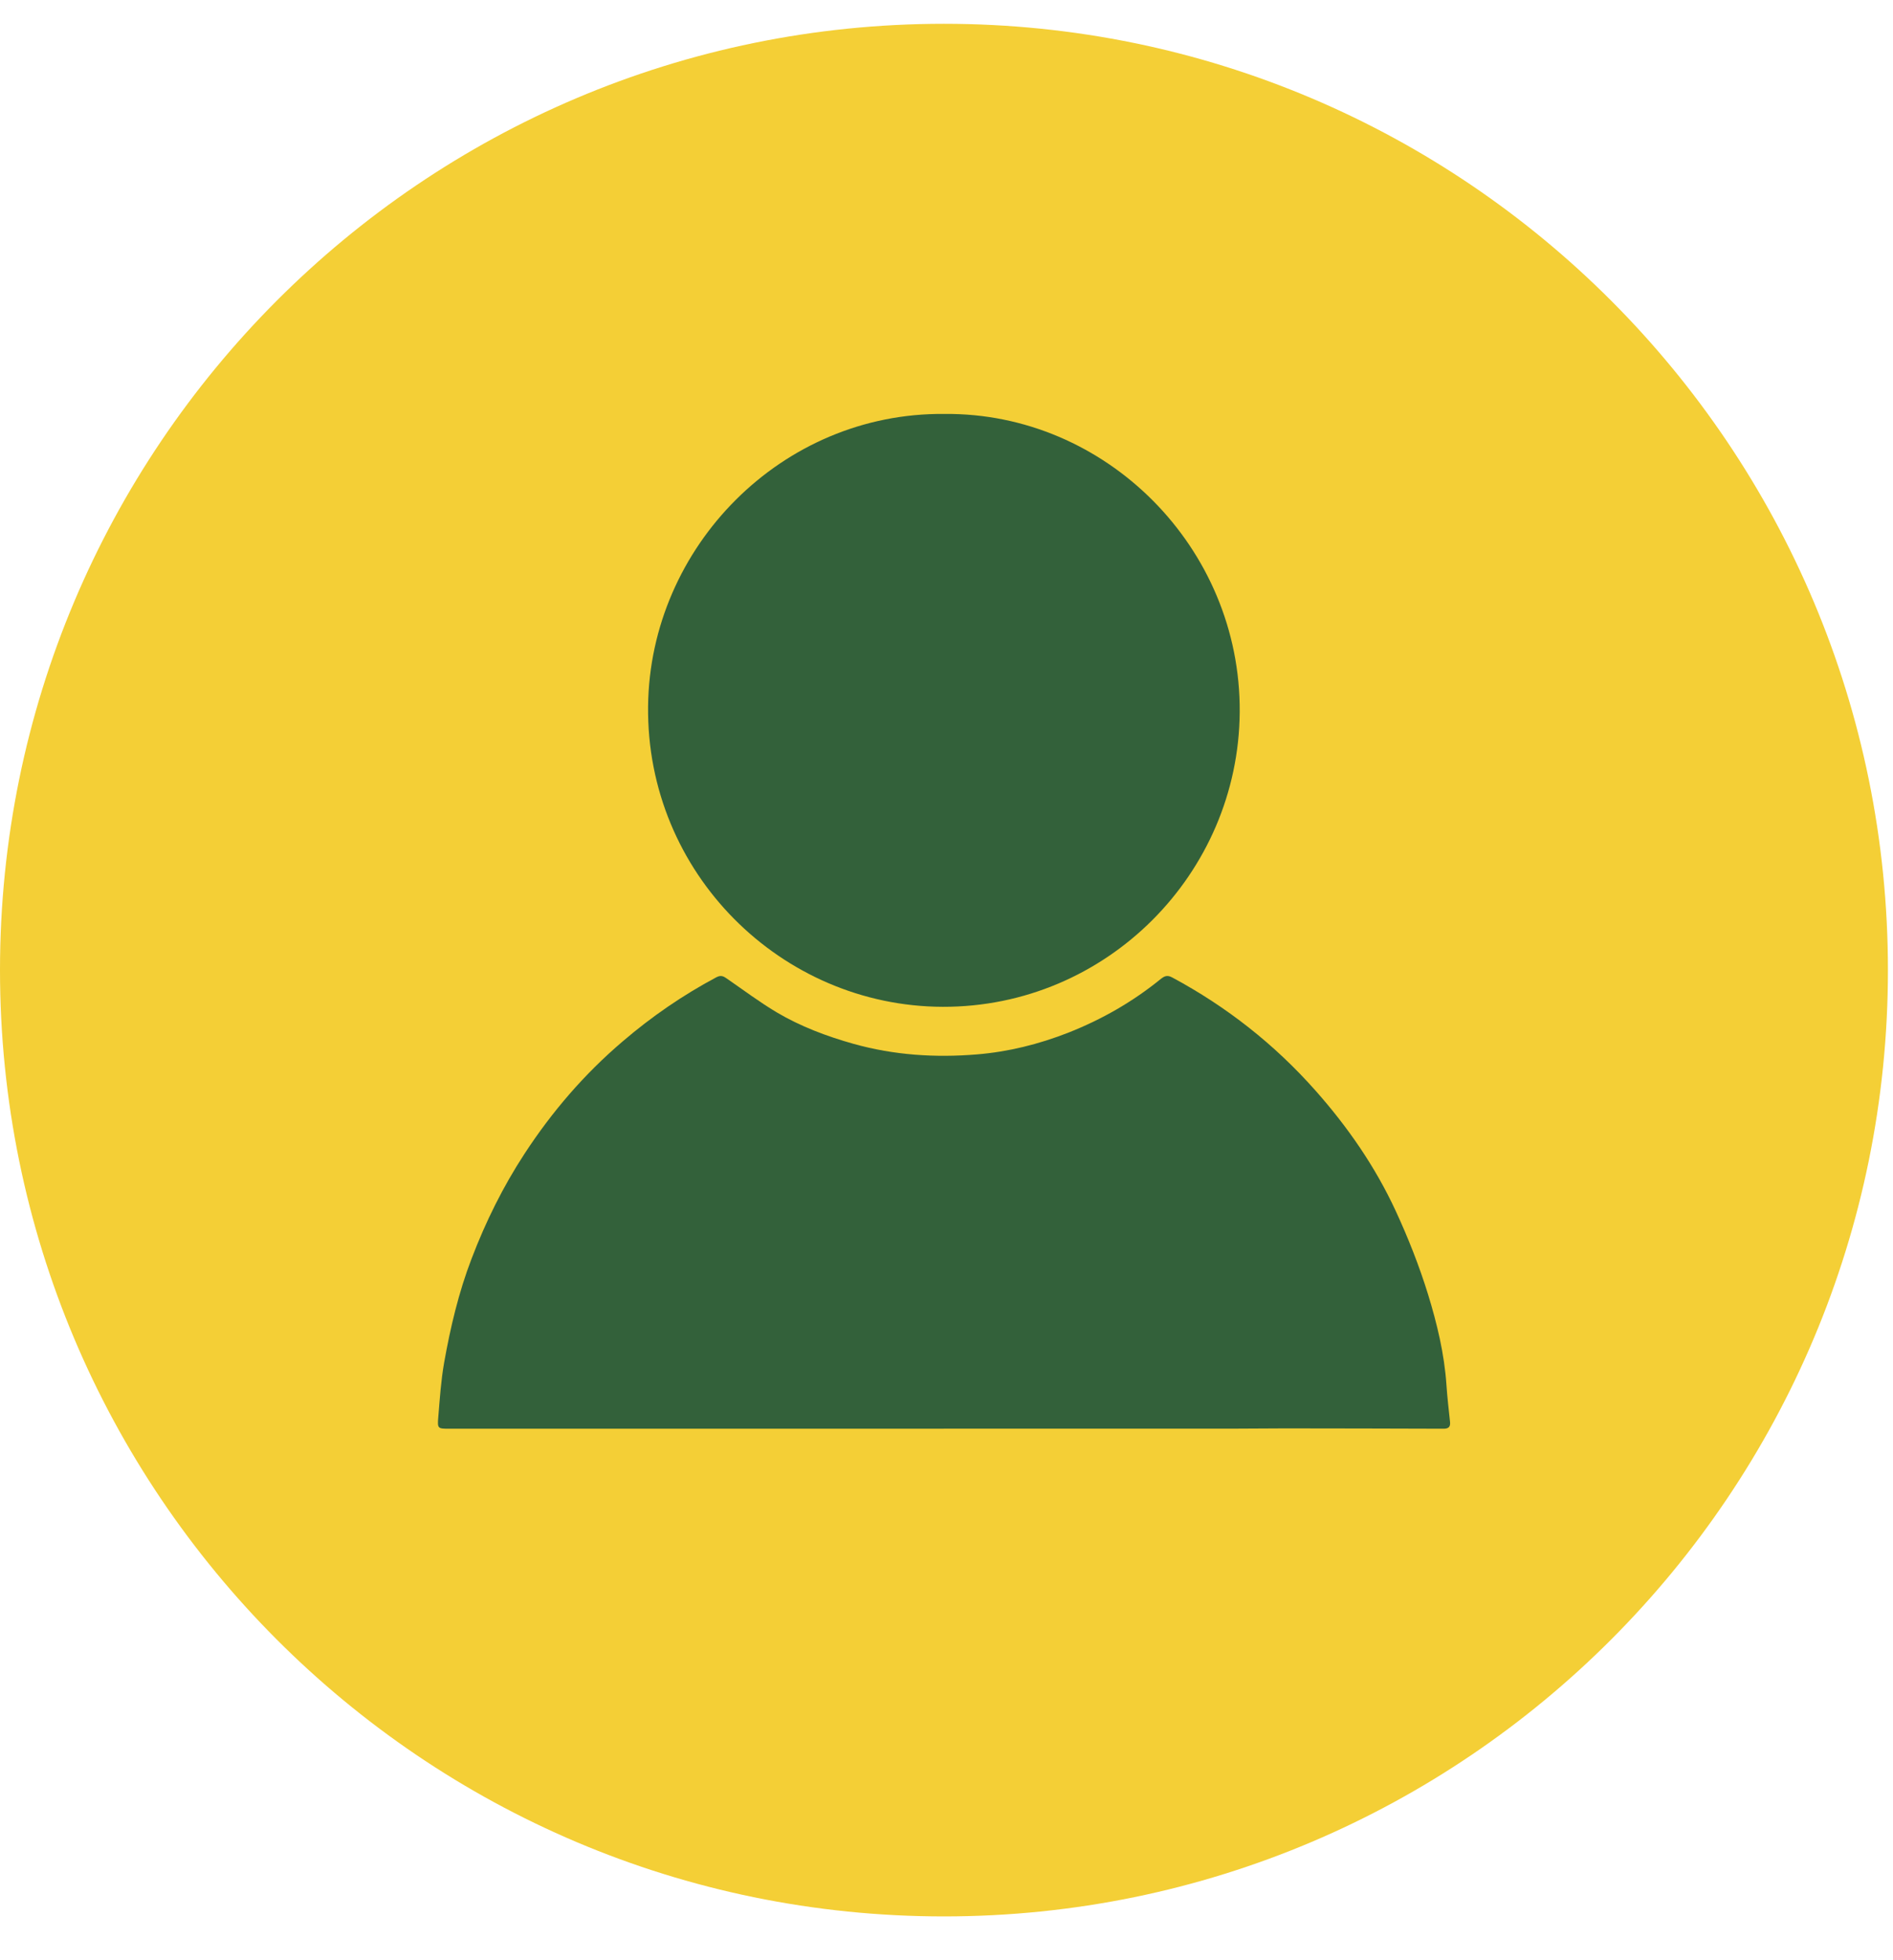
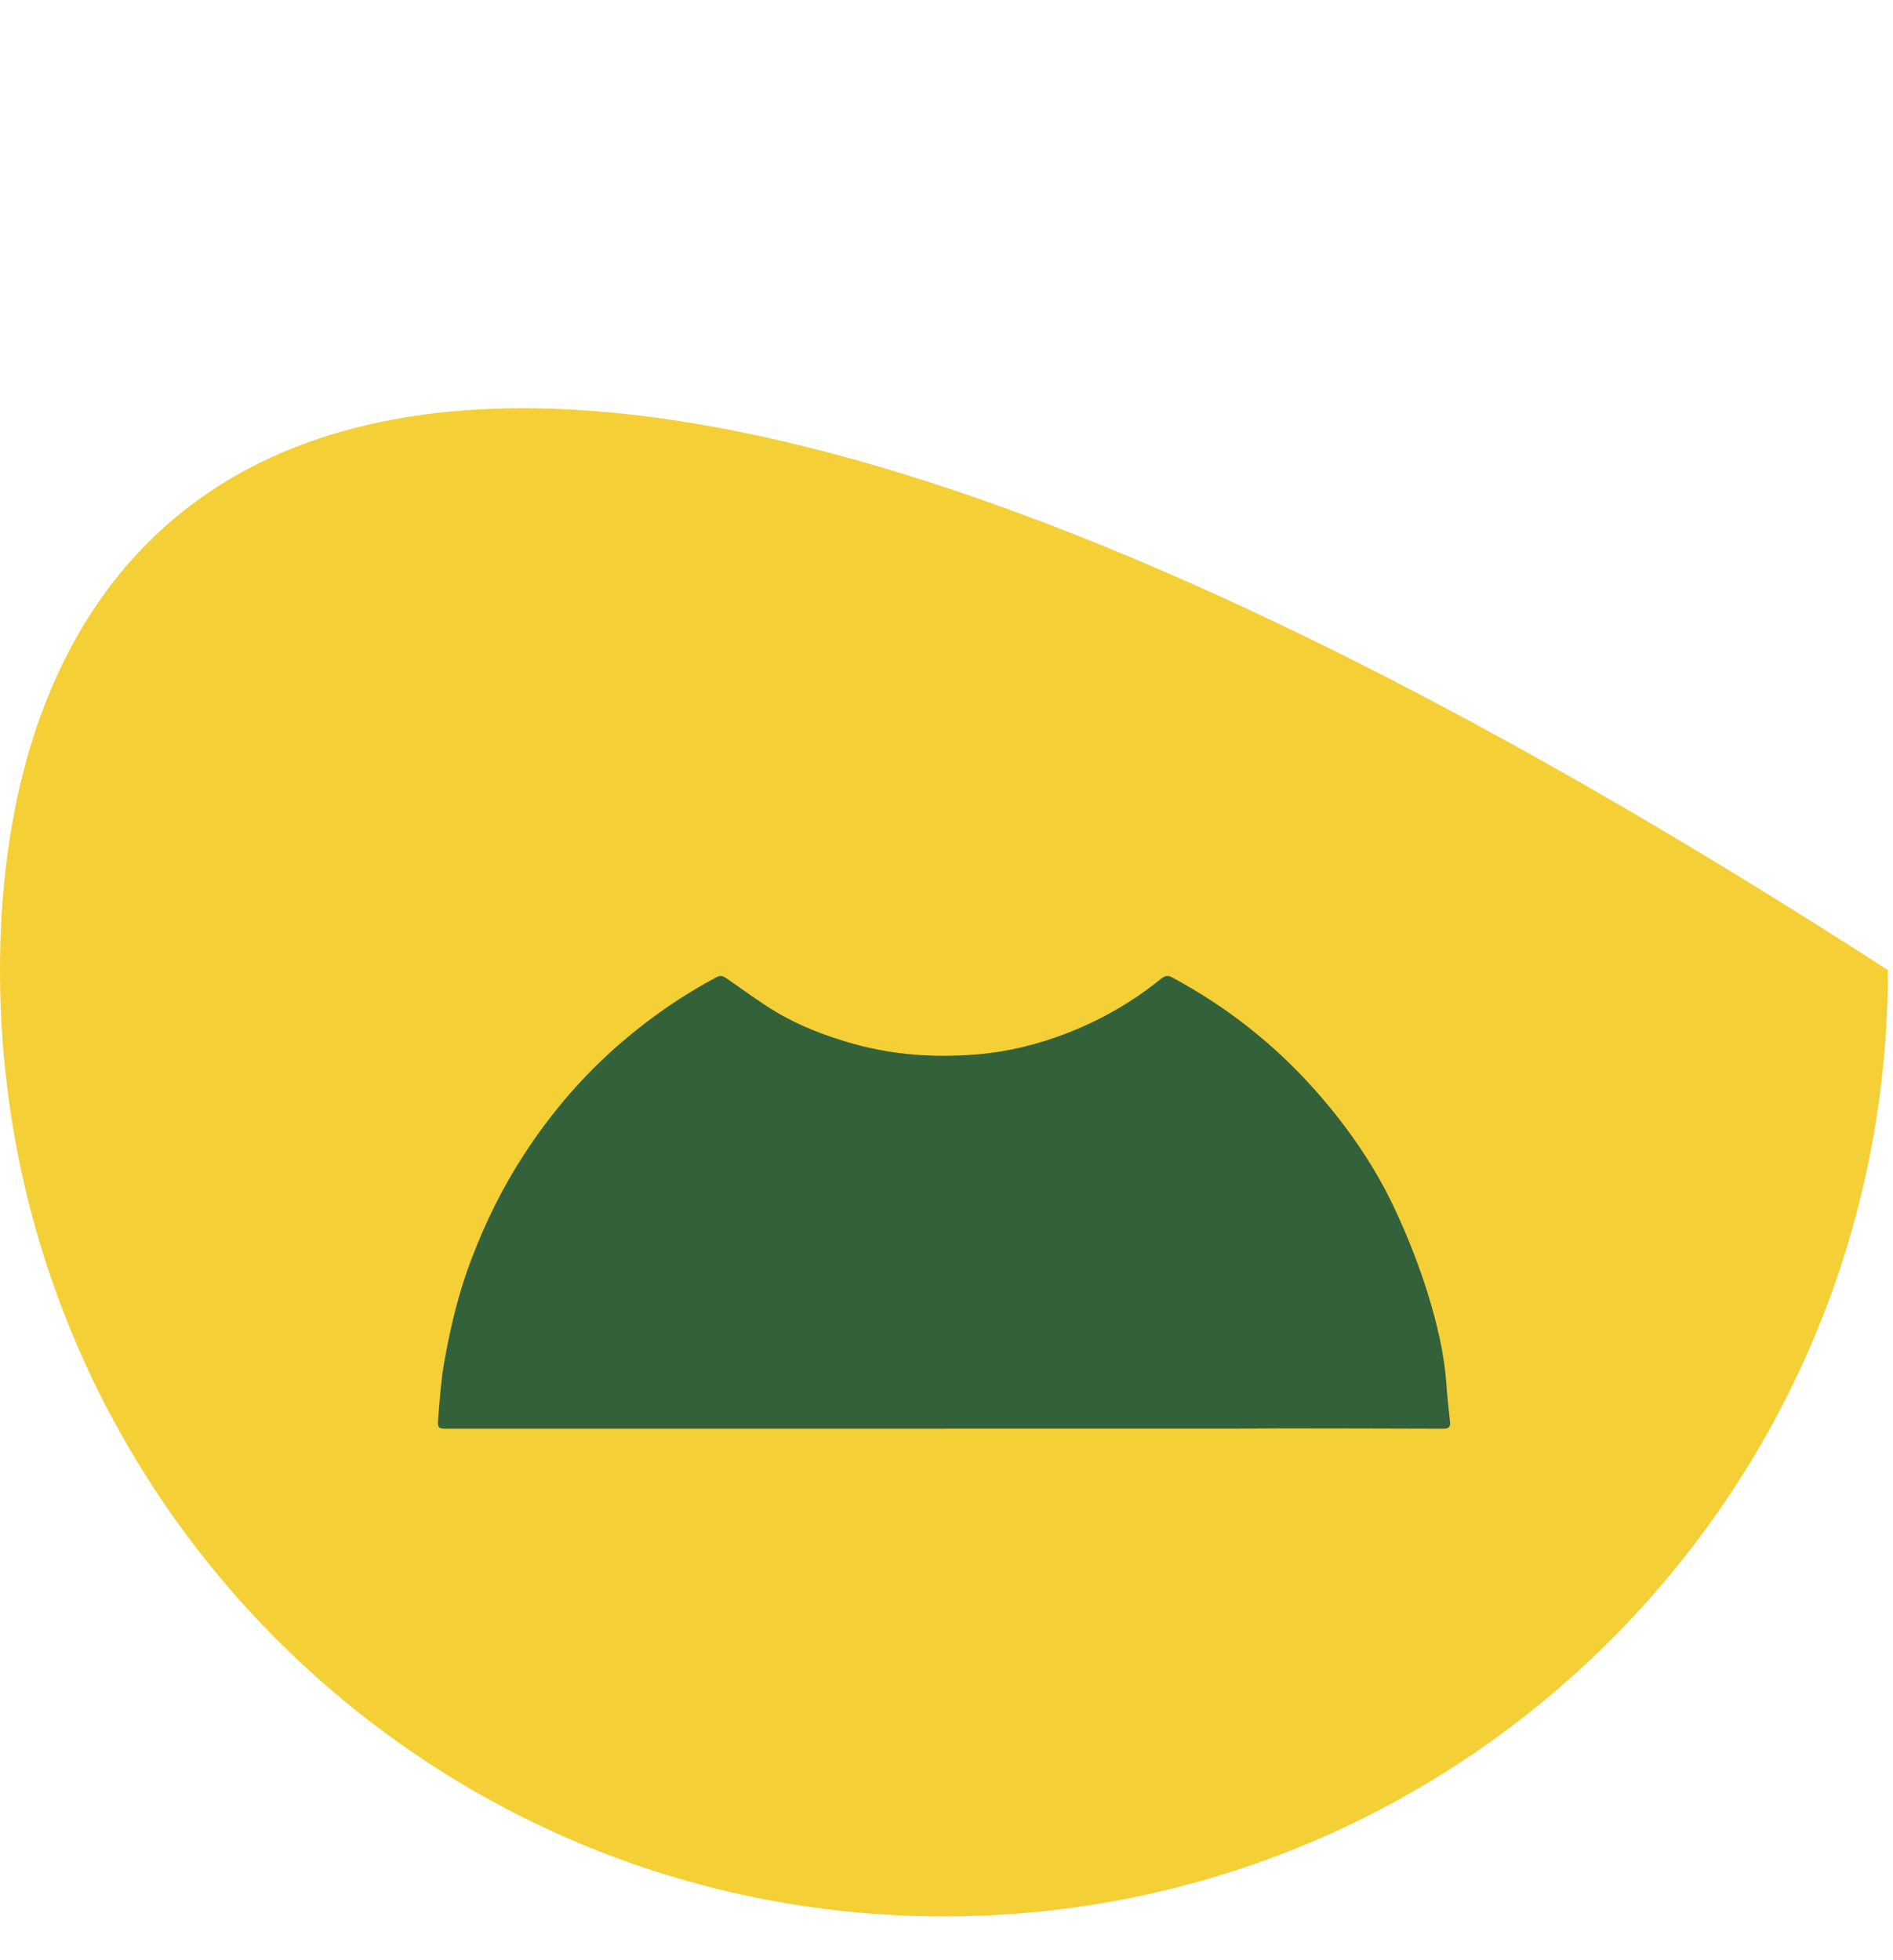
<svg xmlns="http://www.w3.org/2000/svg" width="28" height="29" viewBox="0 0 28 29" fill="none">
  <g id="Group">
-     <path id="Vector" d="M13.962 28.352C21.674 28.352 27.925 22.084 27.925 14.352C27.925 6.62 21.674 0.352 13.962 0.352C6.251 0.352 0 6.62 0 14.352C0 22.084 6.251 28.352 13.962 28.352Z" fill="#F4CF36" />
+     <path id="Vector" d="M13.962 28.352C21.674 28.352 27.925 22.084 27.925 14.352C6.251 0.352 0 6.62 0 14.352C0 22.084 6.251 28.352 13.962 28.352Z" fill="#F4CF36" />
    <g id="lp9Ogj.tif">
      <g id="Group_2">
        <path id="Vector_2" d="M13.961 21.137C11.524 21.137 9.086 21.137 6.65 21.137C6.475 21.137 6.468 21.137 6.483 20.963C6.505 20.695 6.523 20.424 6.569 20.161C6.662 19.638 6.784 19.12 6.975 18.622C7.183 18.076 7.44 17.556 7.759 17.068C8.165 16.446 8.644 15.889 9.21 15.407C9.637 15.041 10.099 14.723 10.596 14.458C10.666 14.421 10.704 14.444 10.755 14.48C10.997 14.647 11.234 14.825 11.487 14.976C11.842 15.186 12.227 15.331 12.625 15.443C13.225 15.611 13.836 15.65 14.451 15.599C14.914 15.561 15.364 15.449 15.801 15.278C16.3 15.081 16.757 14.819 17.172 14.481C17.226 14.439 17.268 14.422 17.339 14.461C18.143 14.893 18.849 15.448 19.454 16.13C19.933 16.67 20.341 17.259 20.644 17.914C20.829 18.314 20.992 18.727 21.122 19.147C21.256 19.583 21.364 20.03 21.395 20.49C21.407 20.673 21.429 20.854 21.448 21.037C21.455 21.11 21.426 21.137 21.352 21.137C20.571 21.134 19.789 21.133 19.009 21.132C18.746 21.132 18.484 21.136 18.221 21.136C16.801 21.136 15.382 21.136 13.962 21.136L13.961 21.137Z" fill="#33613A" />
-         <path id="Vector_3" d="M13.97 6.124C16.358 6.102 18.354 8.102 18.337 10.534C18.321 12.923 16.369 14.902 13.944 14.895C11.557 14.888 9.558 12.918 9.586 10.448C9.612 8.093 11.561 6.1 13.97 6.124Z" fill="#33613A" />
      </g>
    </g>
  </g>
</svg>